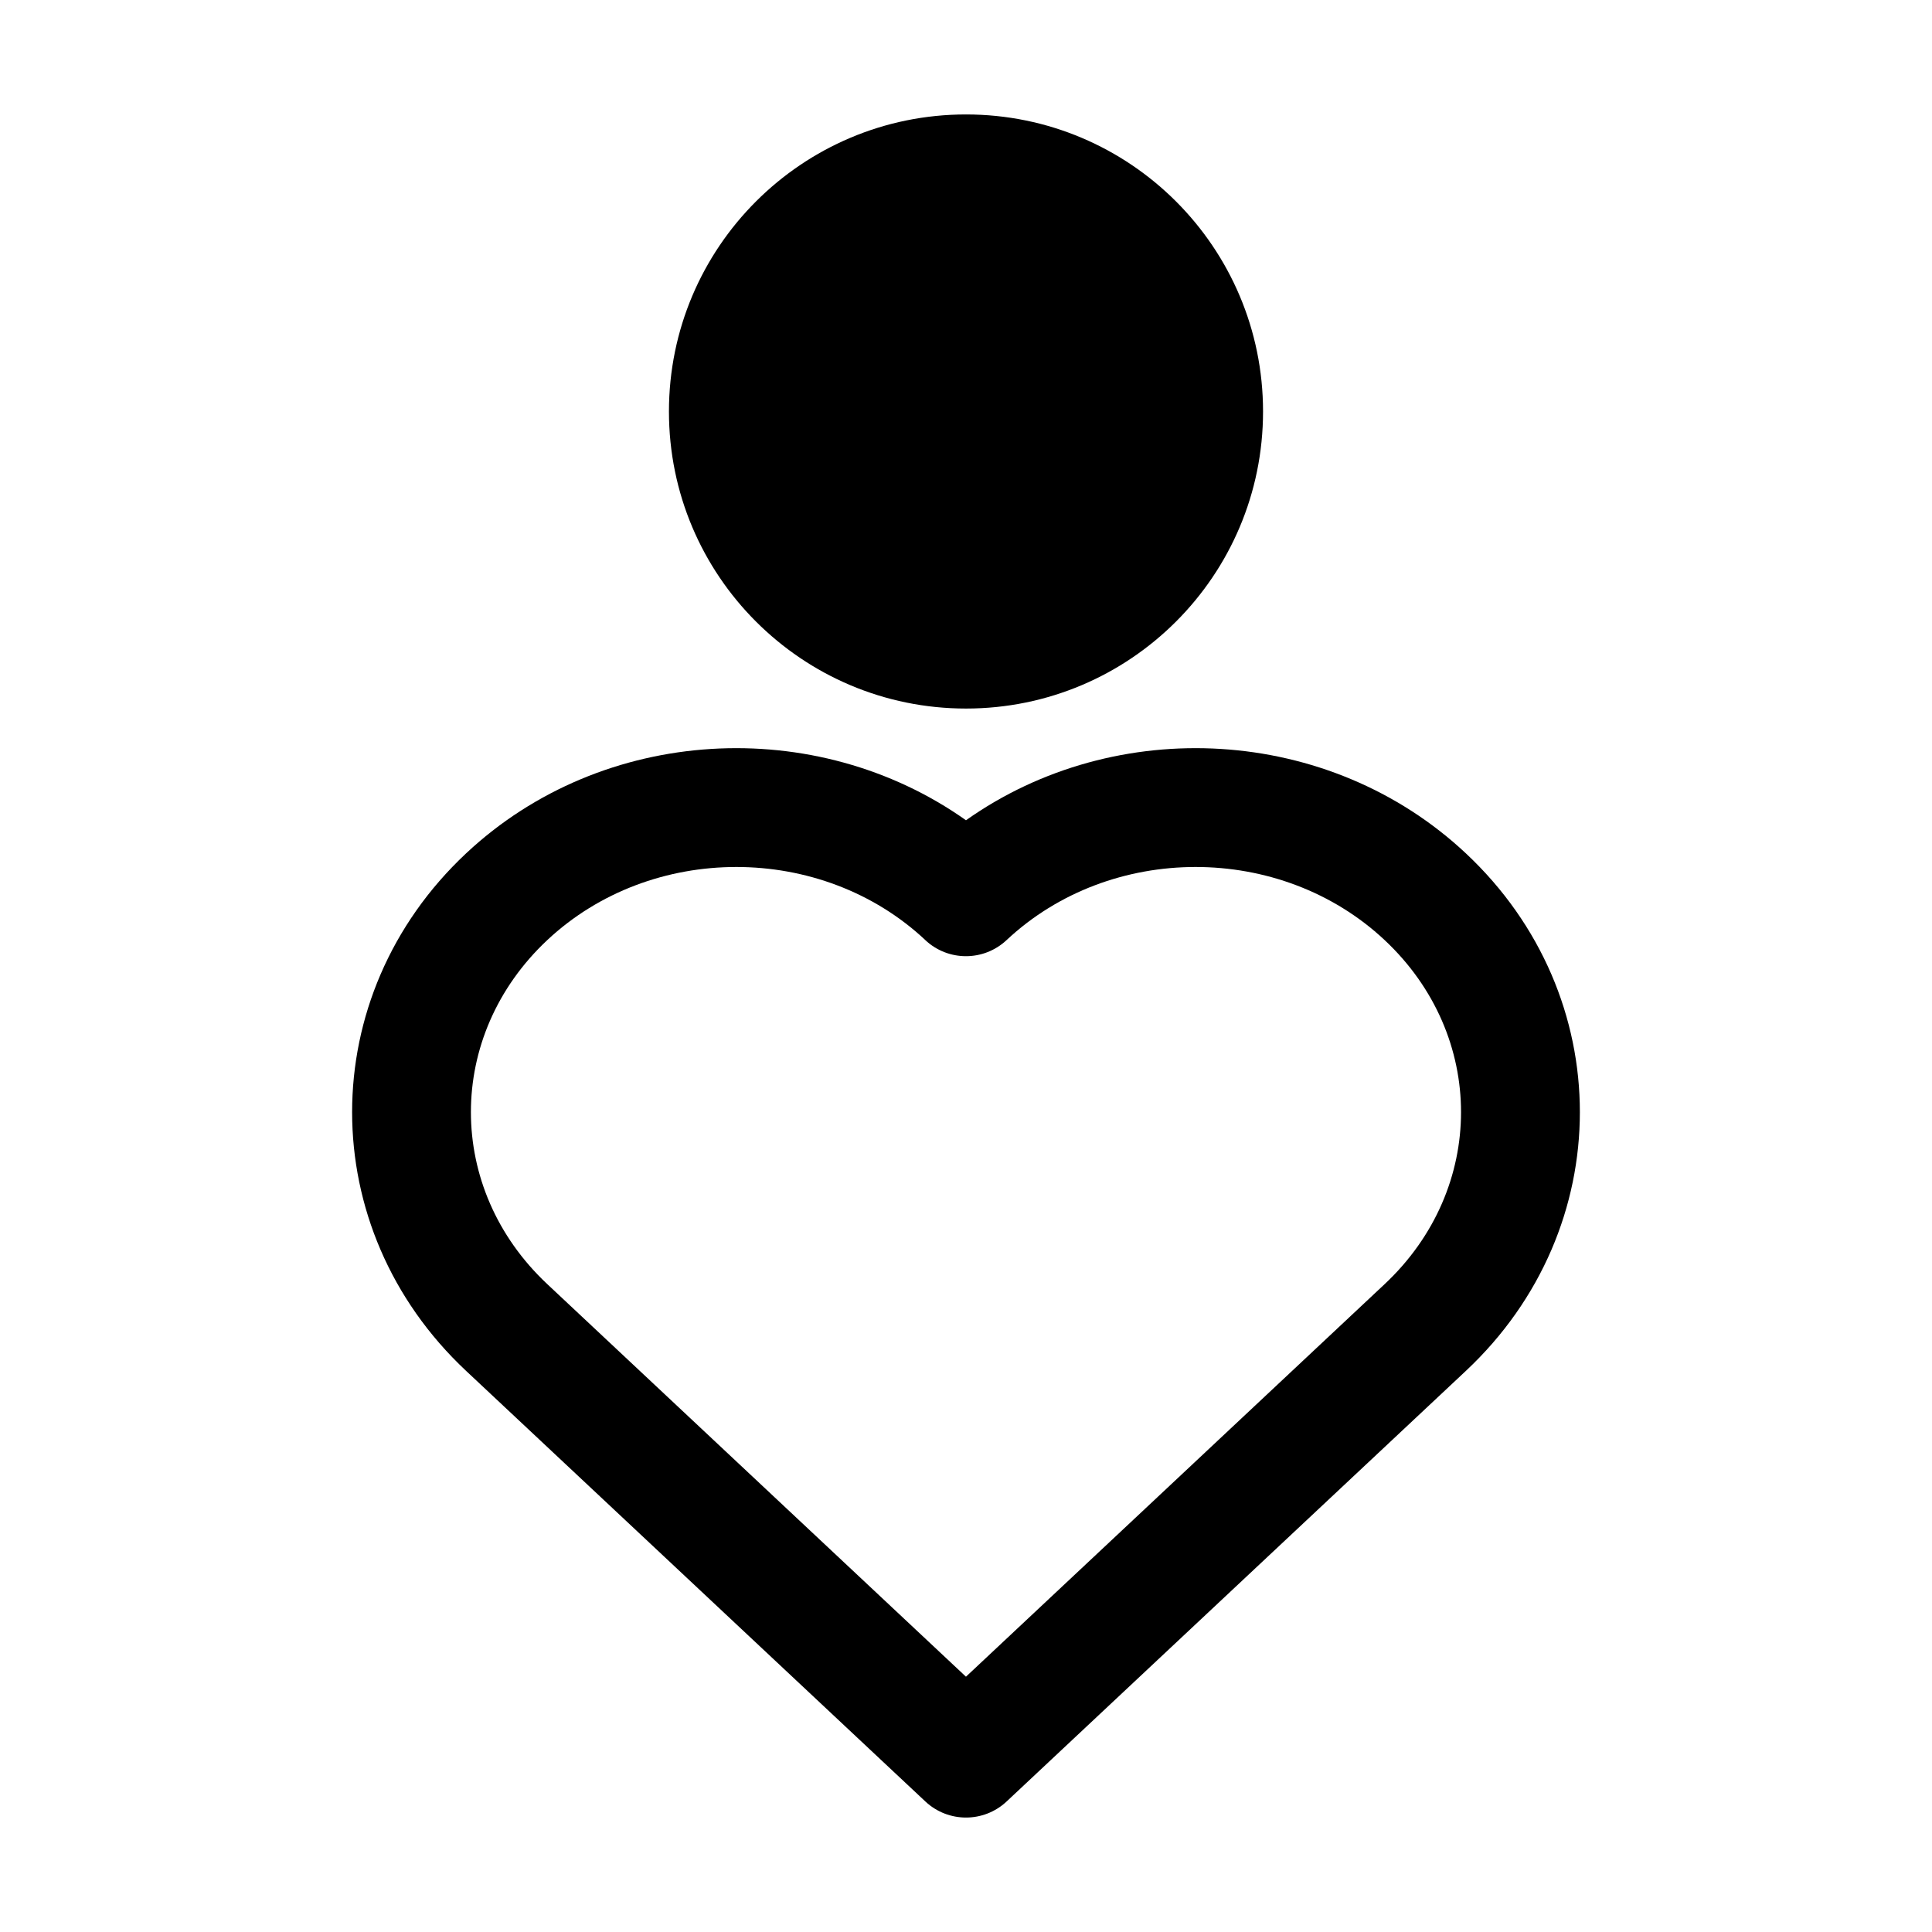
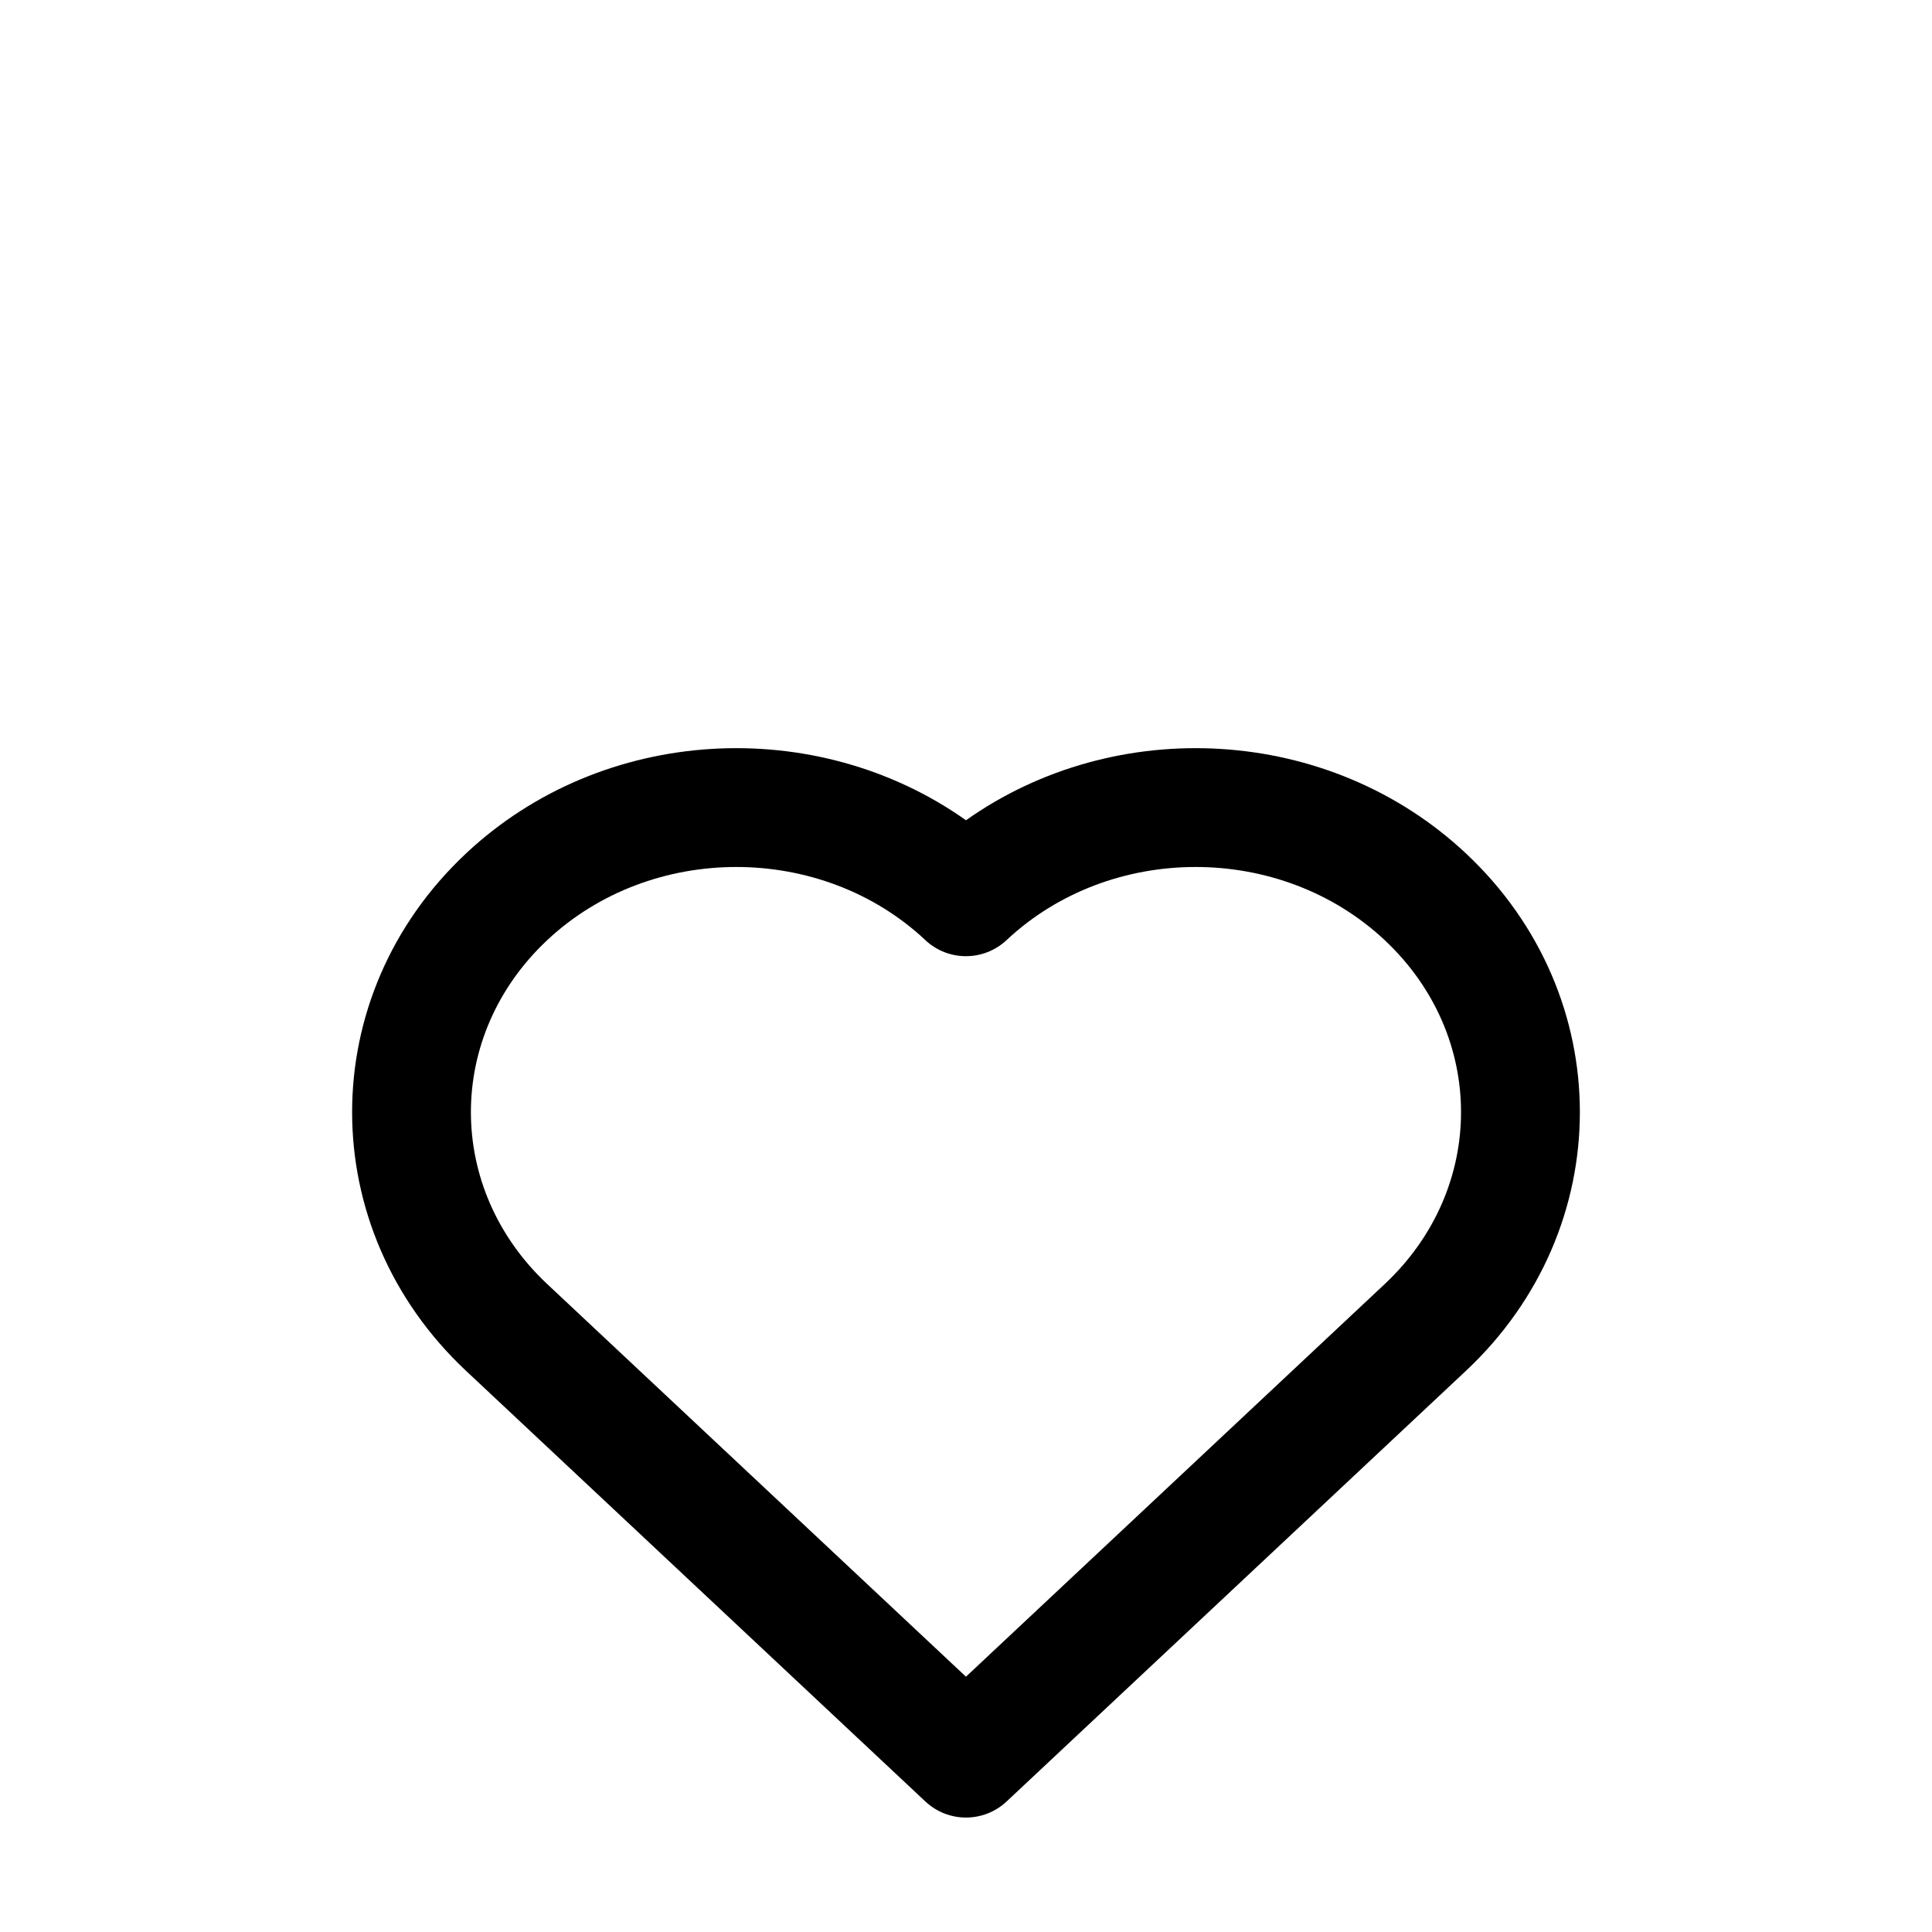
<svg xmlns="http://www.w3.org/2000/svg" fill="#000000" width="800px" height="800px" version="1.1" viewBox="144 144 512 512">
  <g fill-rule="evenodd">
    <path d="m400 361.38c-39.746-28.133-96.25-25.203-132.5 8.789-40.25 37.734-40.25 99.367 0 137.11l121.73 114.13c6.055 5.68 15.48 5.68 21.535 0l121.73-114.13c40.25-37.738 40.25-99.371 0-137.11-36.254-33.992-92.758-36.922-132.5-8.789zm-10.77 31.758c-27.559-25.836-72.637-25.836-100.2 0-26.98 25.297-26.98 65.867 0 91.164l110.96 104.04 110.96-104.04c26.984-25.297 26.984-65.867 0-91.164-27.559-25.836-72.637-25.836-100.2 0-6.055 5.68-15.48 5.68-21.535 0z" />
-     <path d="m400 174.33c-43.477 0-78.723 35.246-78.723 78.723 0 43.477 35.246 78.719 78.723 78.719s78.719-35.242 78.719-78.719c0-43.477-35.242-78.723-78.719-78.723z" />
  </g>
</svg>